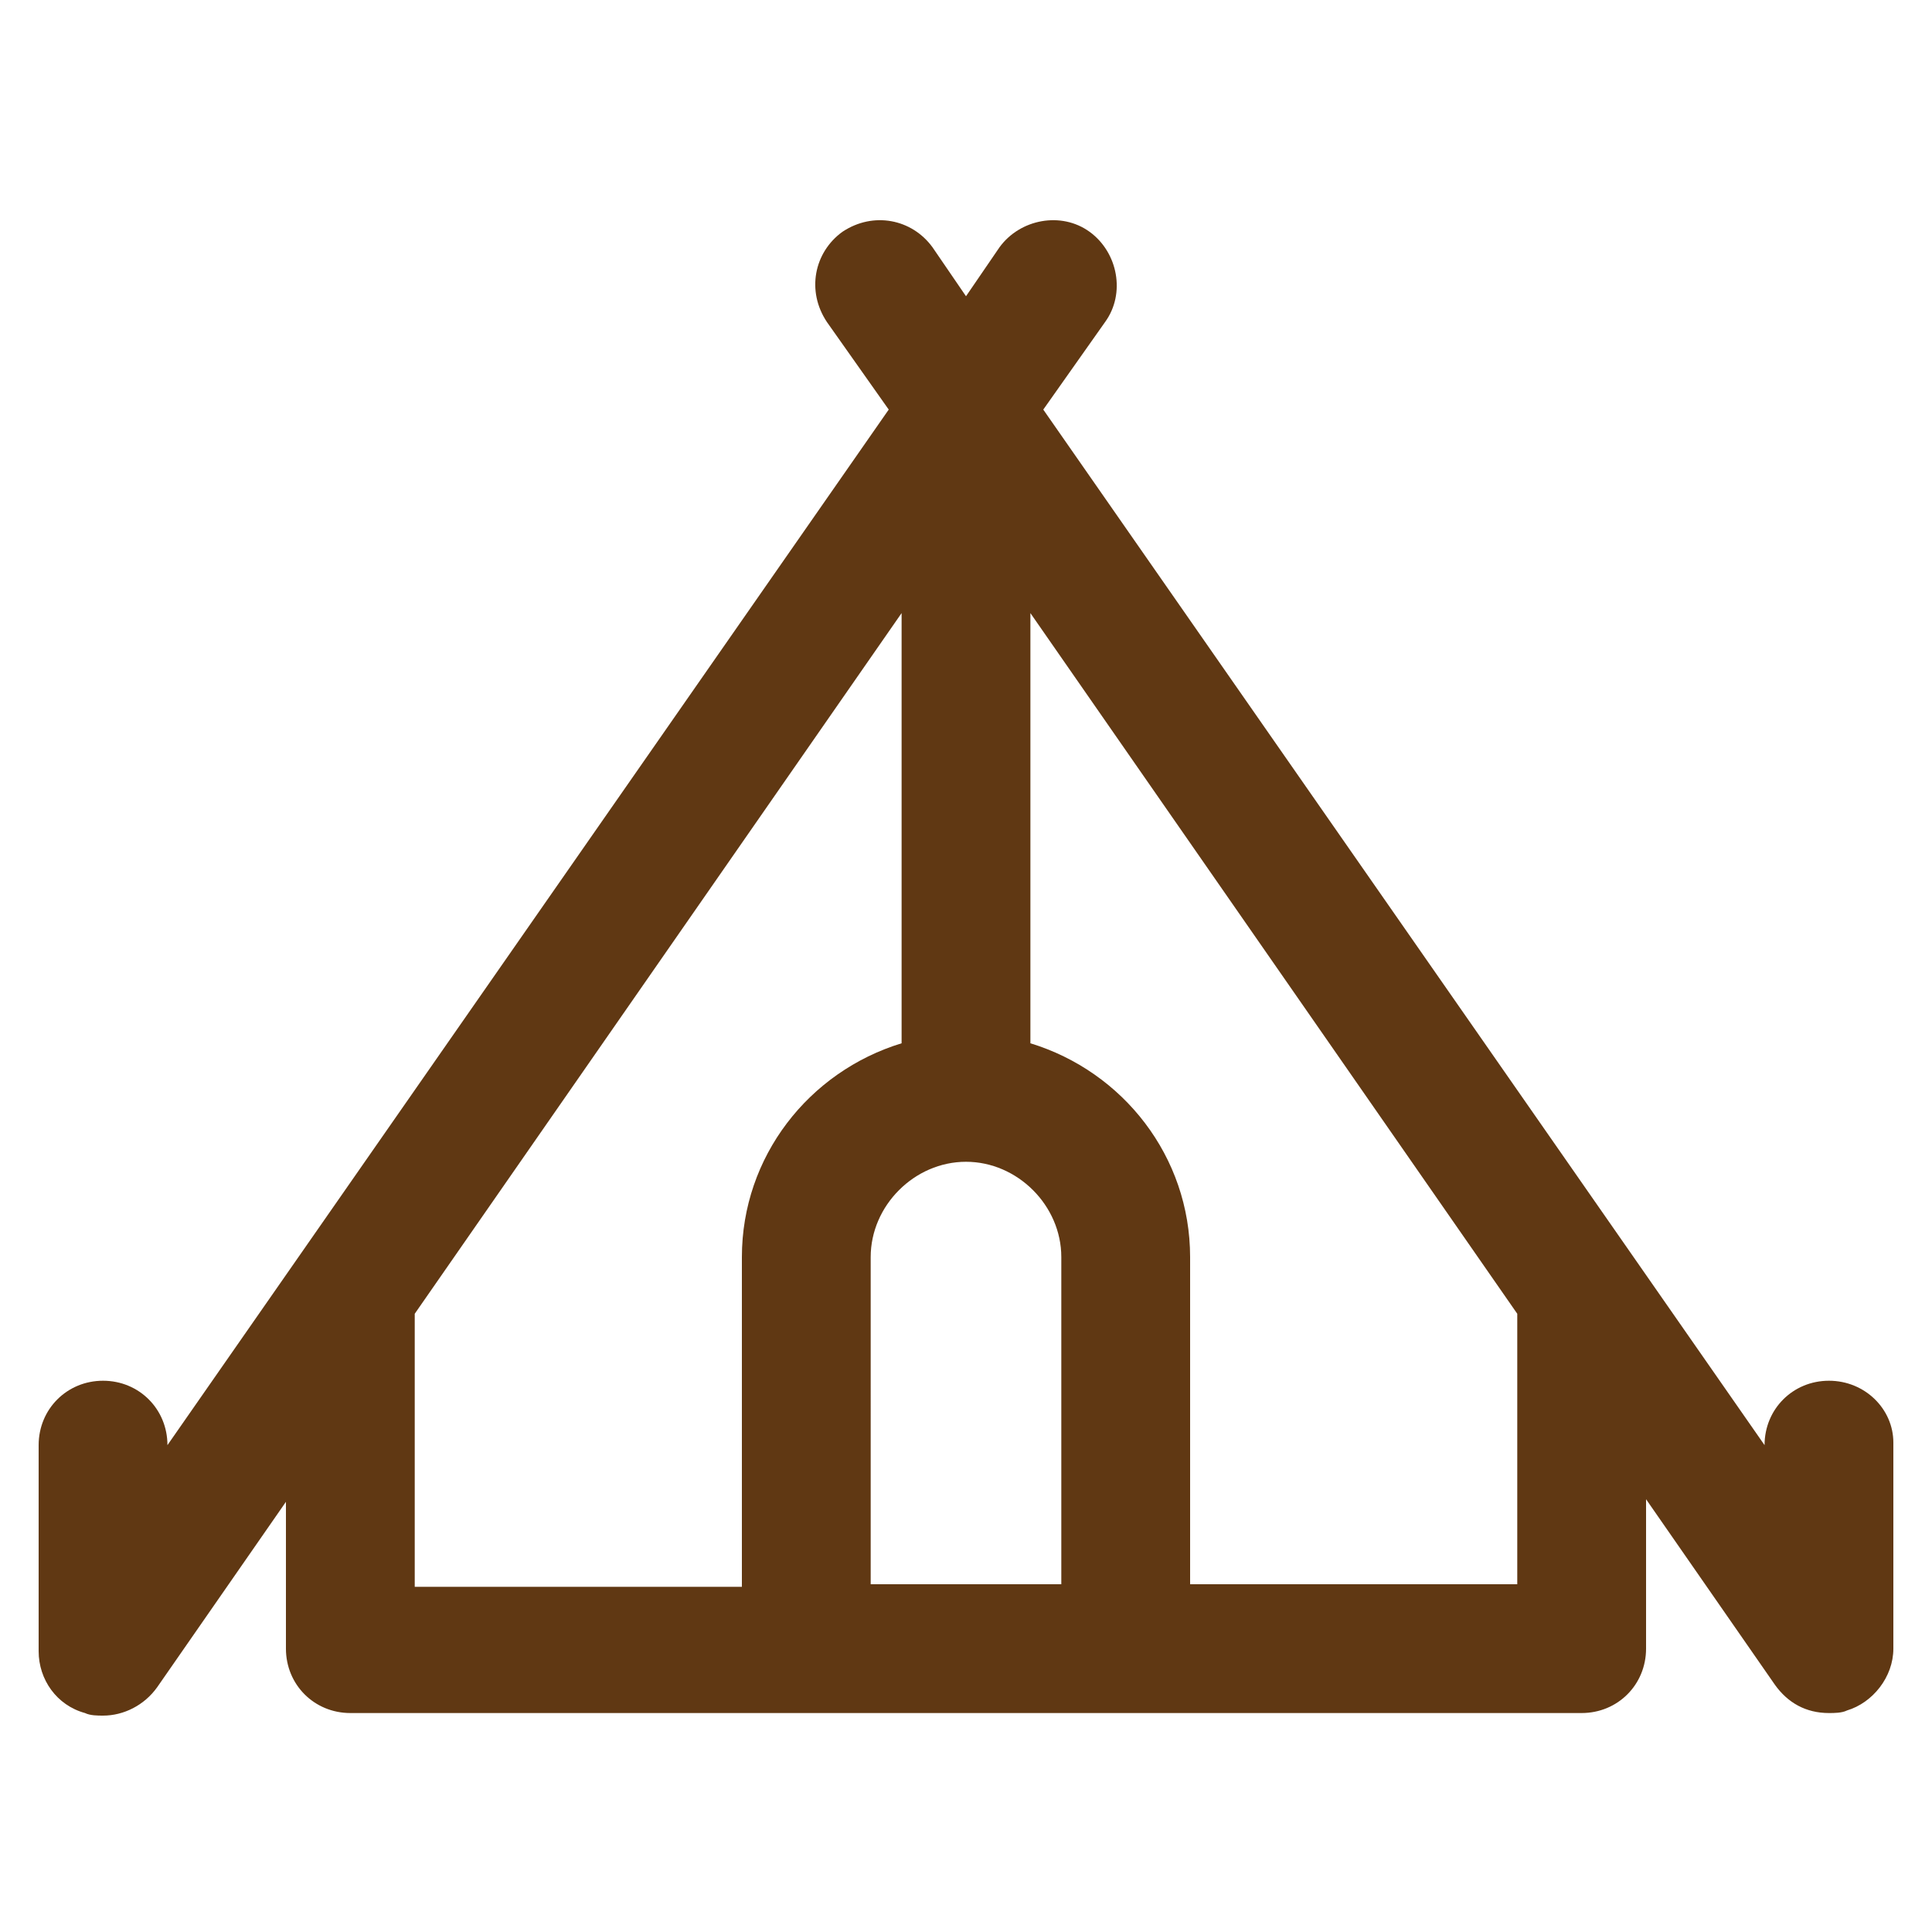
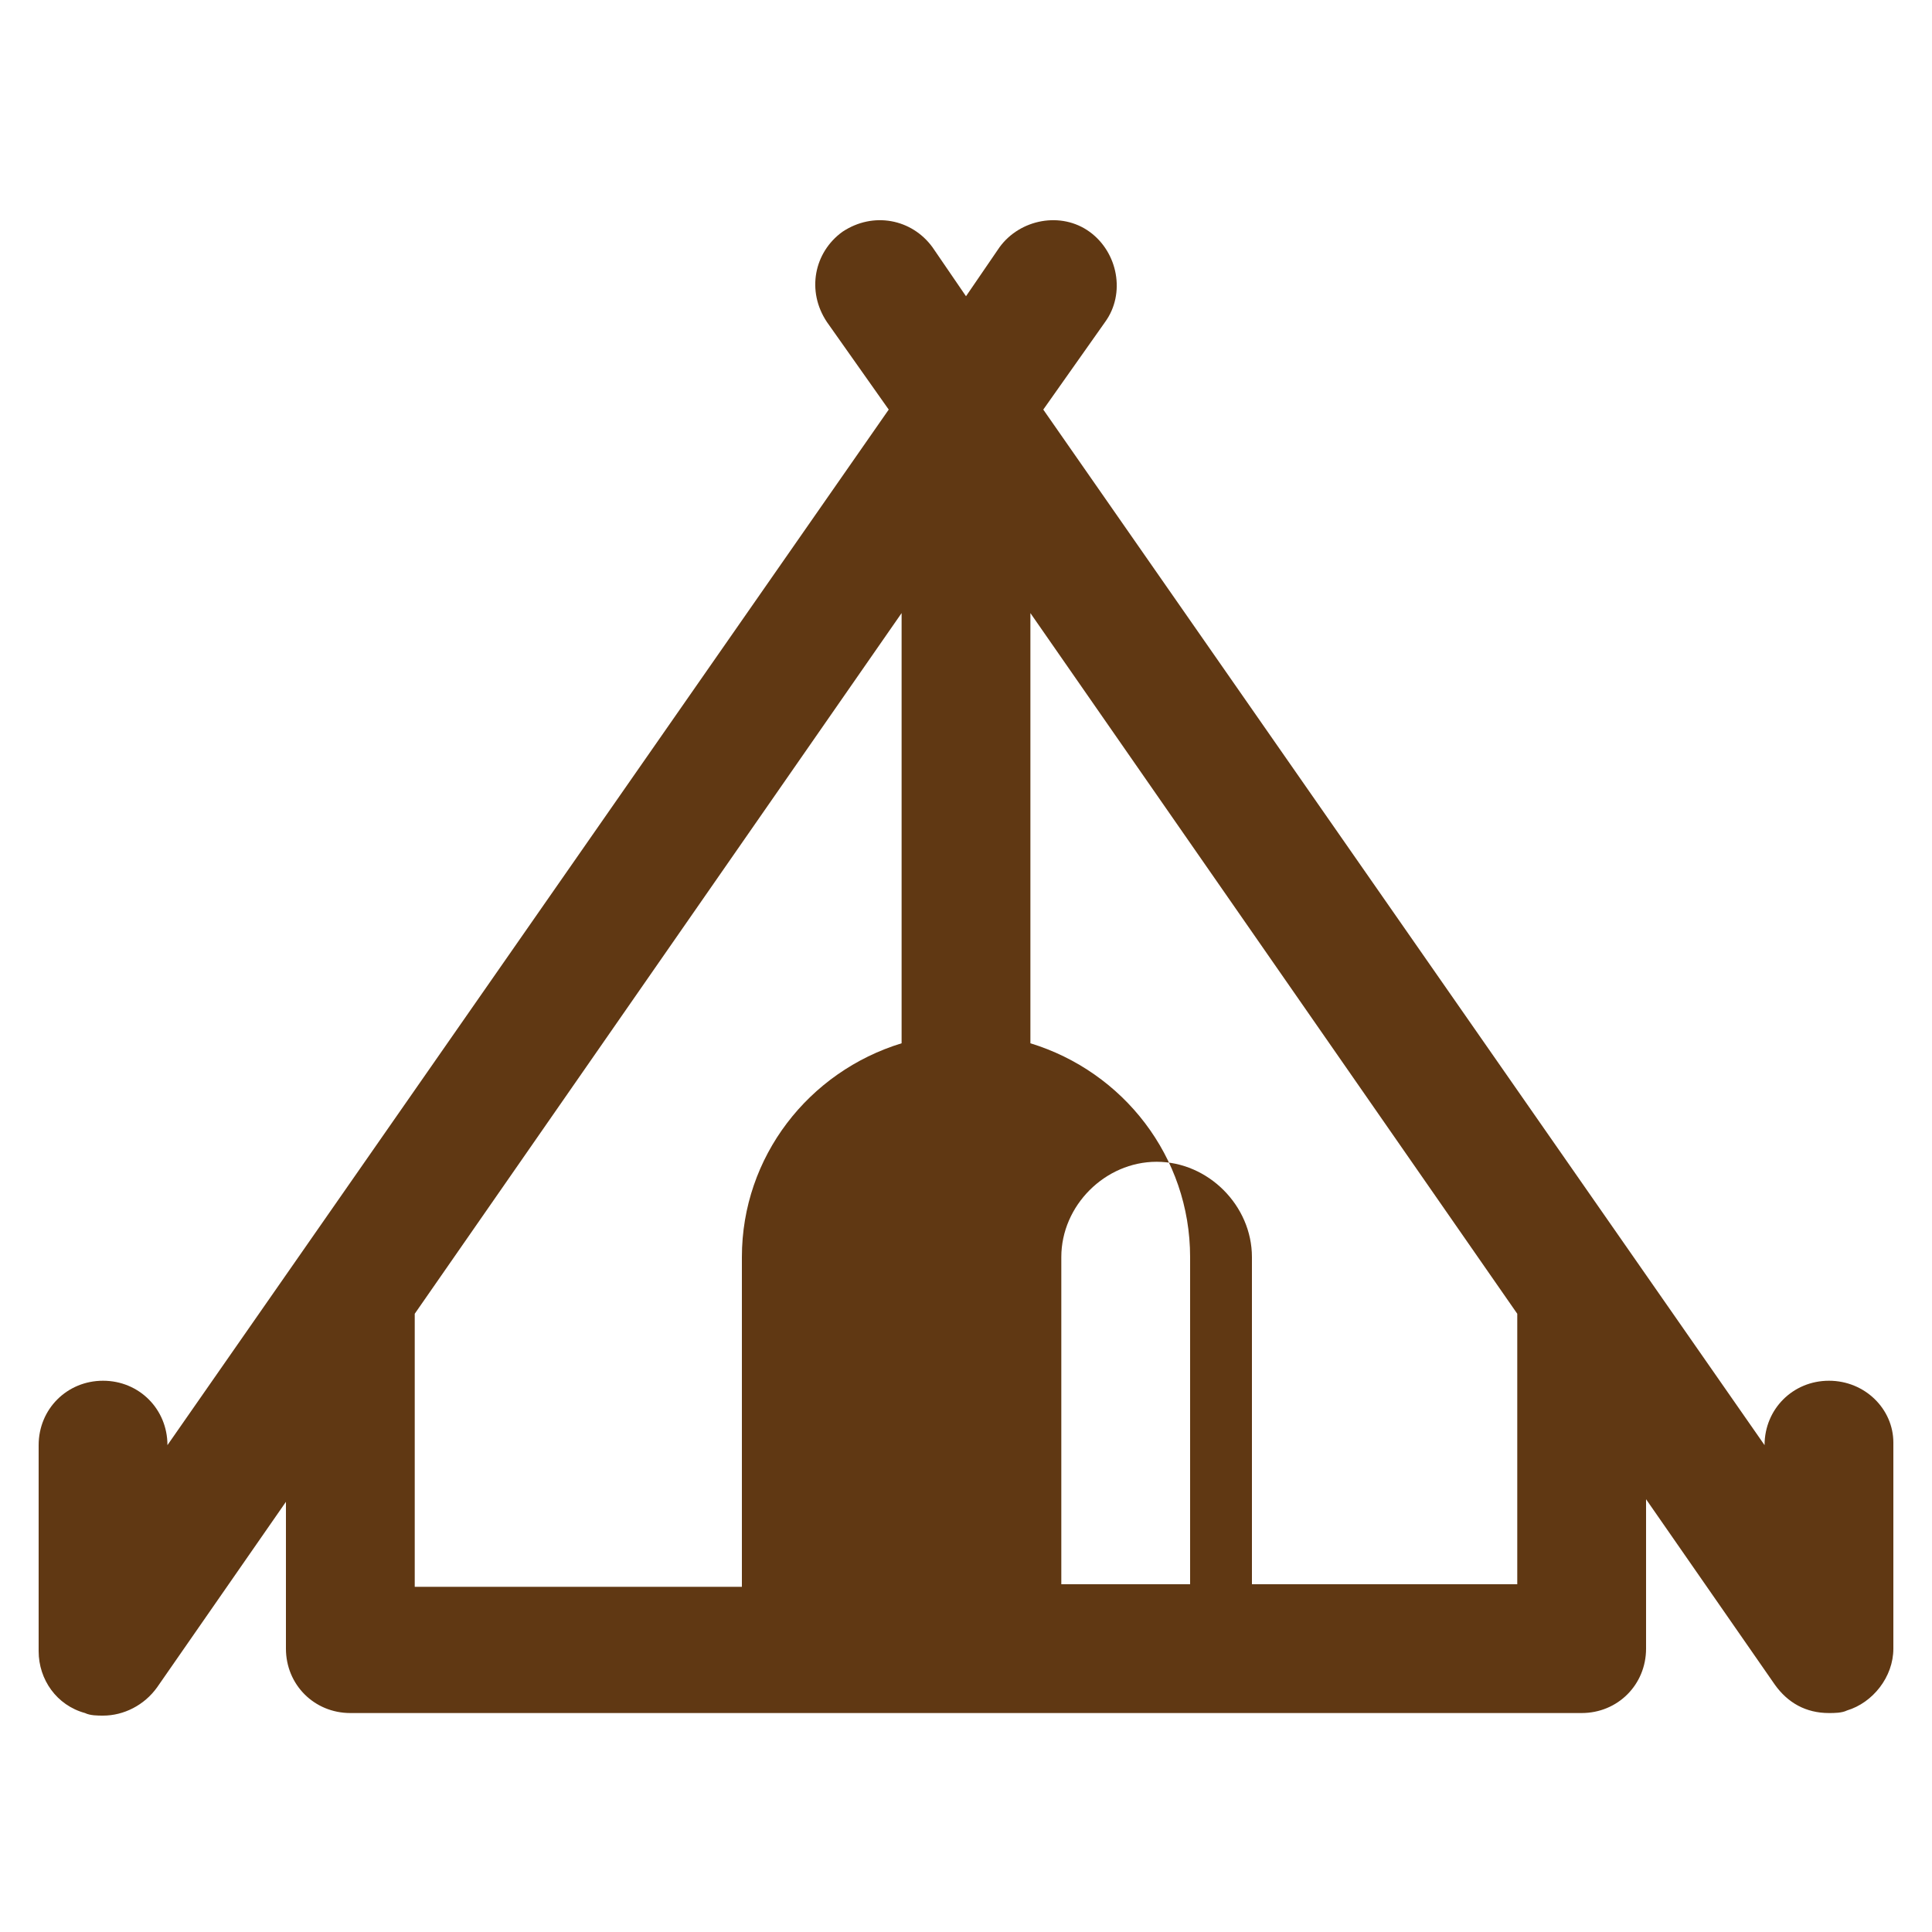
<svg xmlns="http://www.w3.org/2000/svg" version="1.1" x="0px" y="0px" viewBox="0 0 75 75" style="enable-background:new 0 0 75 75;" xml:space="preserve">
  <style type="text/css">
	.st0{fill:#EFEBE8;}
	.st1{fill:#603813;}
	.st2{fill:#FFFFFF;}
</style>
  <g id="Guides">
</g>
  <g id="_Tent">
    <g>
-       <path class="st1" d="M71,53.6c-1.4,0-2.5,1.1-2.5,2.5l-28-40.2l2.4-3.4c0.8-1.1,0.5-2.7-0.6-3.5c-1.1-0.8-2.7-0.5-3.5,0.6    l-1.3,1.9l-1.3-1.9c-0.8-1.1-2.3-1.4-3.5-0.6c-1.1,0.8-1.4,2.3-0.6,3.5l2.4,3.4l-28,40.2c0-1.4-1.1-2.5-2.5-2.5s-2.5,1.1-2.5,2.5    v8c0,1.1,0.7,2.1,1.8,2.4c0.2,0.1,0.5,0.1,0.7,0.1c0.8,0,1.6-0.4,2.1-1.1l5-7.2V64c0,1.4,1.1,2.5,2.5,2.5h47.8    c1.4,0,2.5-1.1,2.5-2.5v-5.8l5,7.2c0.5,0.7,1.2,1.1,2.1,1.1c0.2,0,0.5,0,0.7-0.1c1-0.3,1.8-1.3,1.8-2.4v-8    C73.5,54.7,72.4,53.6,71,53.6z M41.2,61.5h-7.4V48.8c0-2,1.7-3.7,3.7-3.7c2,0,3.7,1.7,3.7,3.7V61.5z M16.1,51L35,23.8v16.7    c-3.6,1.1-6.2,4.4-6.2,8.3v12.8H16.1V51z M58.9,61.5H46.2V48.8c0-3.9-2.6-7.2-6.2-8.3V23.8L58.9,51V61.5z" />
+       <path class="st1" d="M71,53.6c-1.4,0-2.5,1.1-2.5,2.5l-28-40.2l2.4-3.4c0.8-1.1,0.5-2.7-0.6-3.5c-1.1-0.8-2.7-0.5-3.5,0.6    l-1.3,1.9l-1.3-1.9c-0.8-1.1-2.3-1.4-3.5-0.6c-1.1,0.8-1.4,2.3-0.6,3.5l2.4,3.4l-28,40.2c0-1.4-1.1-2.5-2.5-2.5s-2.5,1.1-2.5,2.5    v8c0,1.1,0.7,2.1,1.8,2.4c0.2,0.1,0.5,0.1,0.7,0.1c0.8,0,1.6-0.4,2.1-1.1l5-7.2V64c0,1.4,1.1,2.5,2.5,2.5h47.8    c1.4,0,2.5-1.1,2.5-2.5v-5.8l5,7.2c0.5,0.7,1.2,1.1,2.1,1.1c0.2,0,0.5,0,0.7-0.1c1-0.3,1.8-1.3,1.8-2.4v-8    C73.5,54.7,72.4,53.6,71,53.6z M41.2,61.5V48.8c0-2,1.7-3.7,3.7-3.7c2,0,3.7,1.7,3.7,3.7V61.5z M16.1,51L35,23.8v16.7    c-3.6,1.1-6.2,4.4-6.2,8.3v12.8H16.1V51z M58.9,61.5H46.2V48.8c0-3.9-2.6-7.2-6.2-8.3V23.8L58.9,51V61.5z" />
    </g>
  </g>
  <g id="Lighter">
</g>
  <g id="Swiss_Army_Knife">
</g>
  <g id="Camping_Backpack">
</g>
  <g id="_Sausage">
</g>
  <g id="Map">
</g>
  <g id="Coffee">
</g>
  <g id="Layer_10">
</g>
  <g id="Oil_Lamp">
</g>
  <g id="Tuna">
</g>
  <g id="Jungle">
</g>
  <g id="_Ax">
</g>
  <g id="Boot">
</g>
  <g id="_Binoculars">
</g>
  <g id="_Campfire">
</g>
</svg>